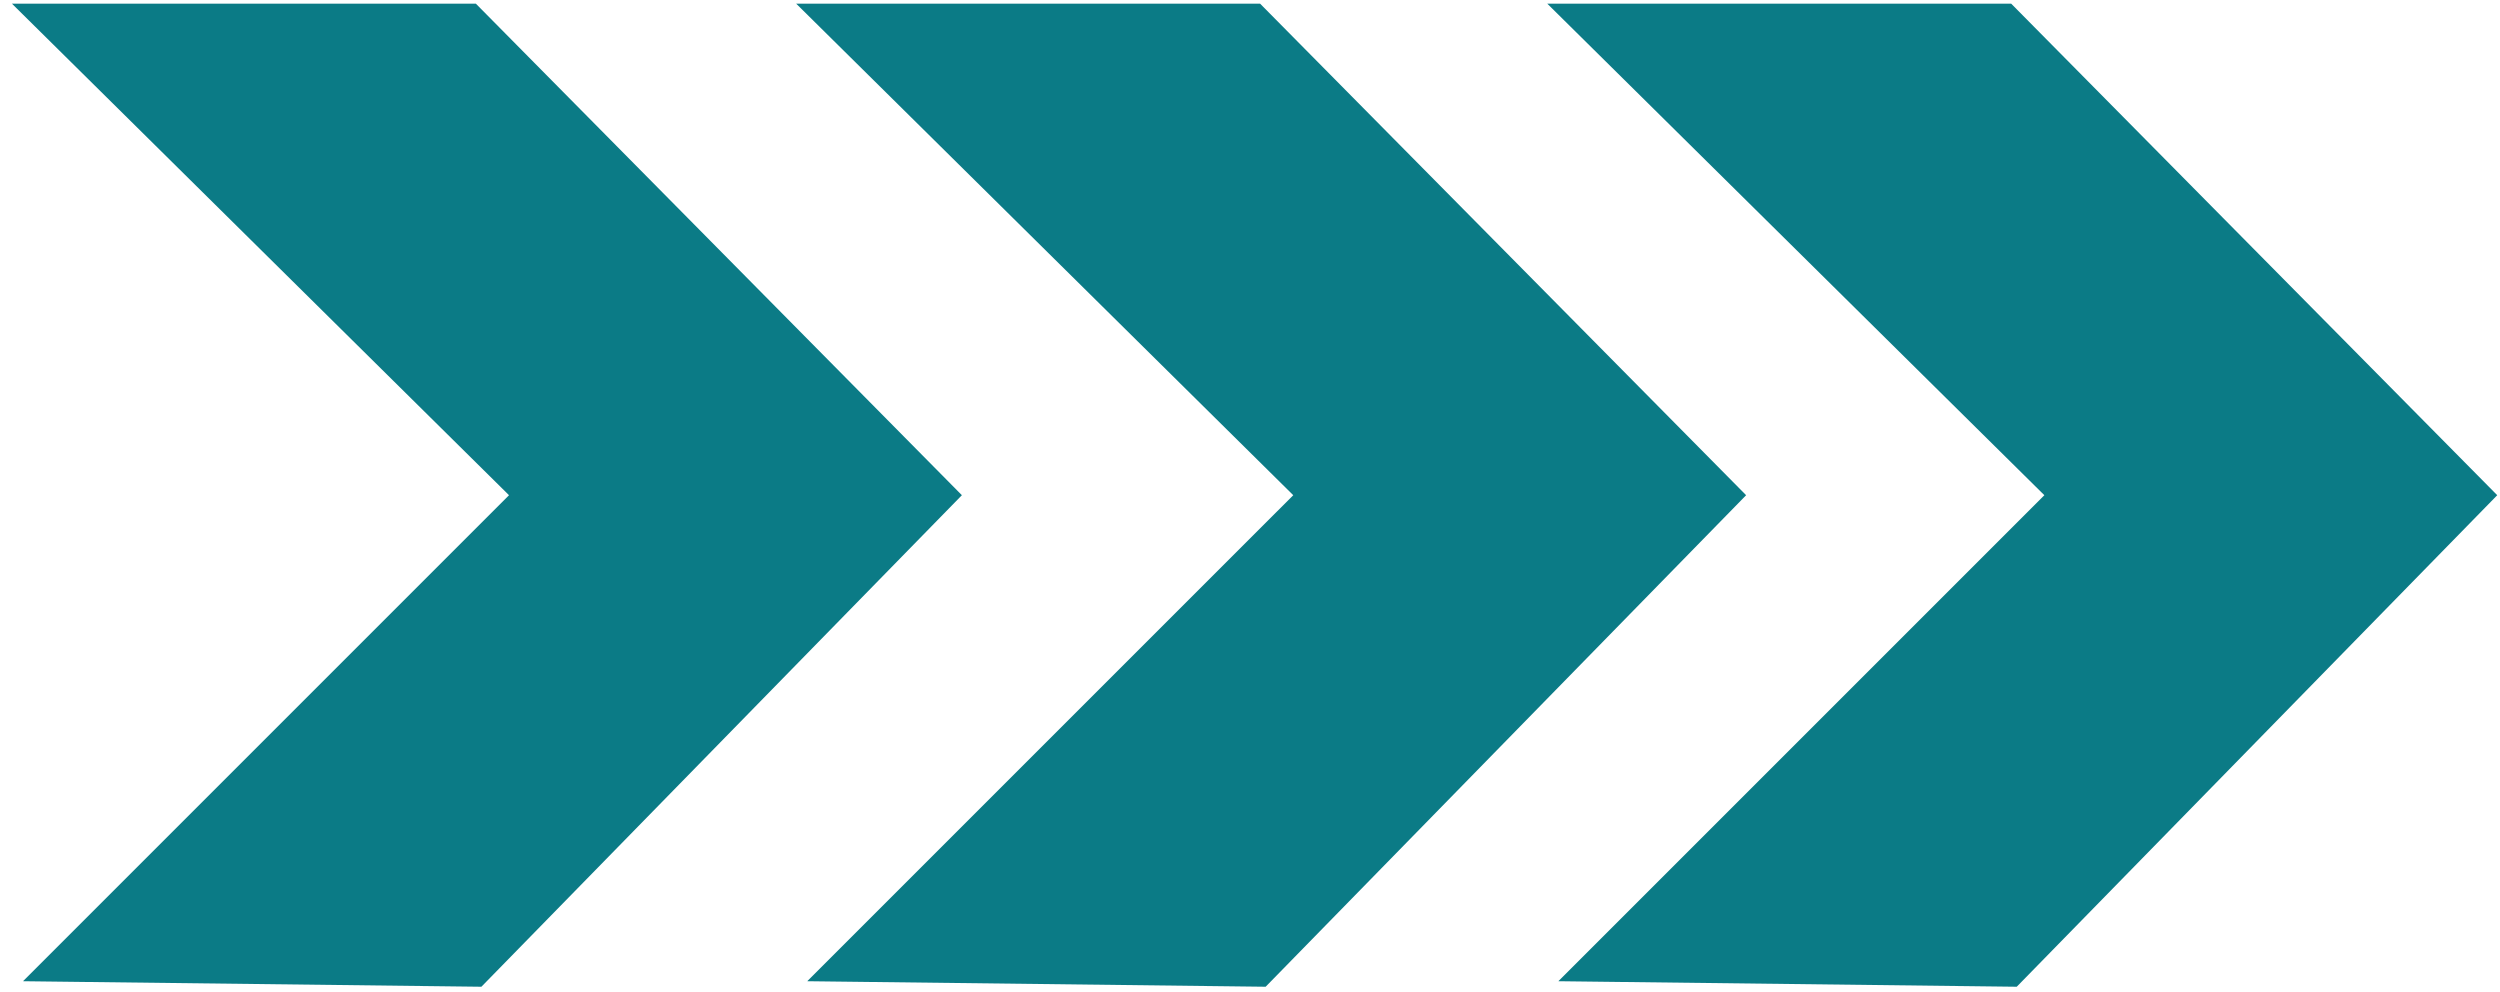
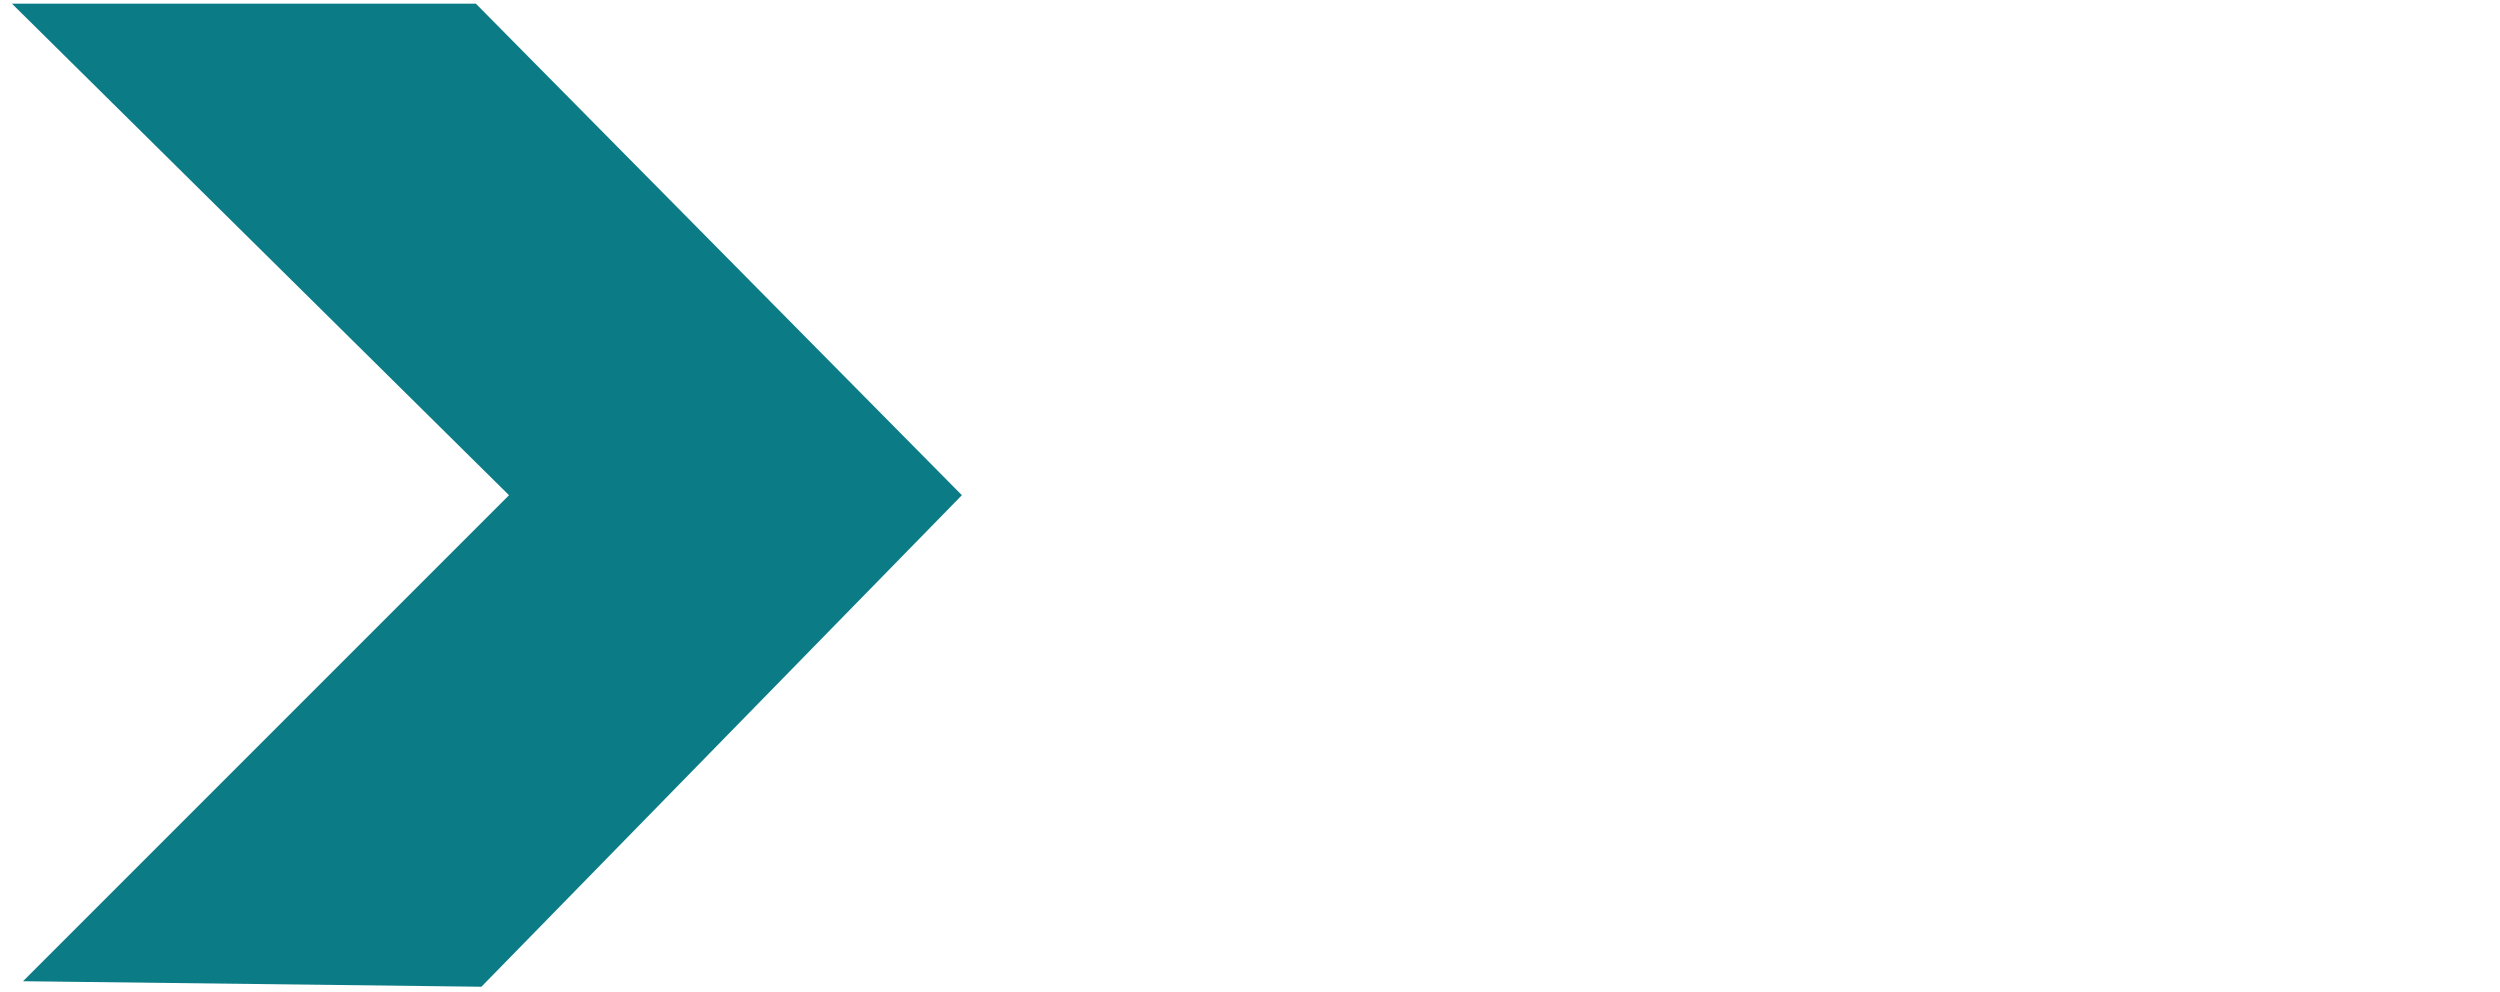
<svg xmlns="http://www.w3.org/2000/svg" width="194" height="77" viewBox="0 0 194 77" fill="none">
-   <path d="M120.07 0.286H156.07L193.785 38.428L156.499 76.571L120.927 76.143L158.642 38.428L120.07 0.286Z" fill="#0B7B86" />
-   <path d="M61.785 0.286H97.785L135.499 38.428L98.214 76.571L62.642 76.143L100.357 38.428L61.785 0.286Z" fill="#0B7B86" />
  <path d="M0.928 0.286H36.928L74.642 38.428L37.356 76.571L1.785 76.143L39.499 38.428L0.928 0.286Z" fill="#0B7B86" />
</svg>